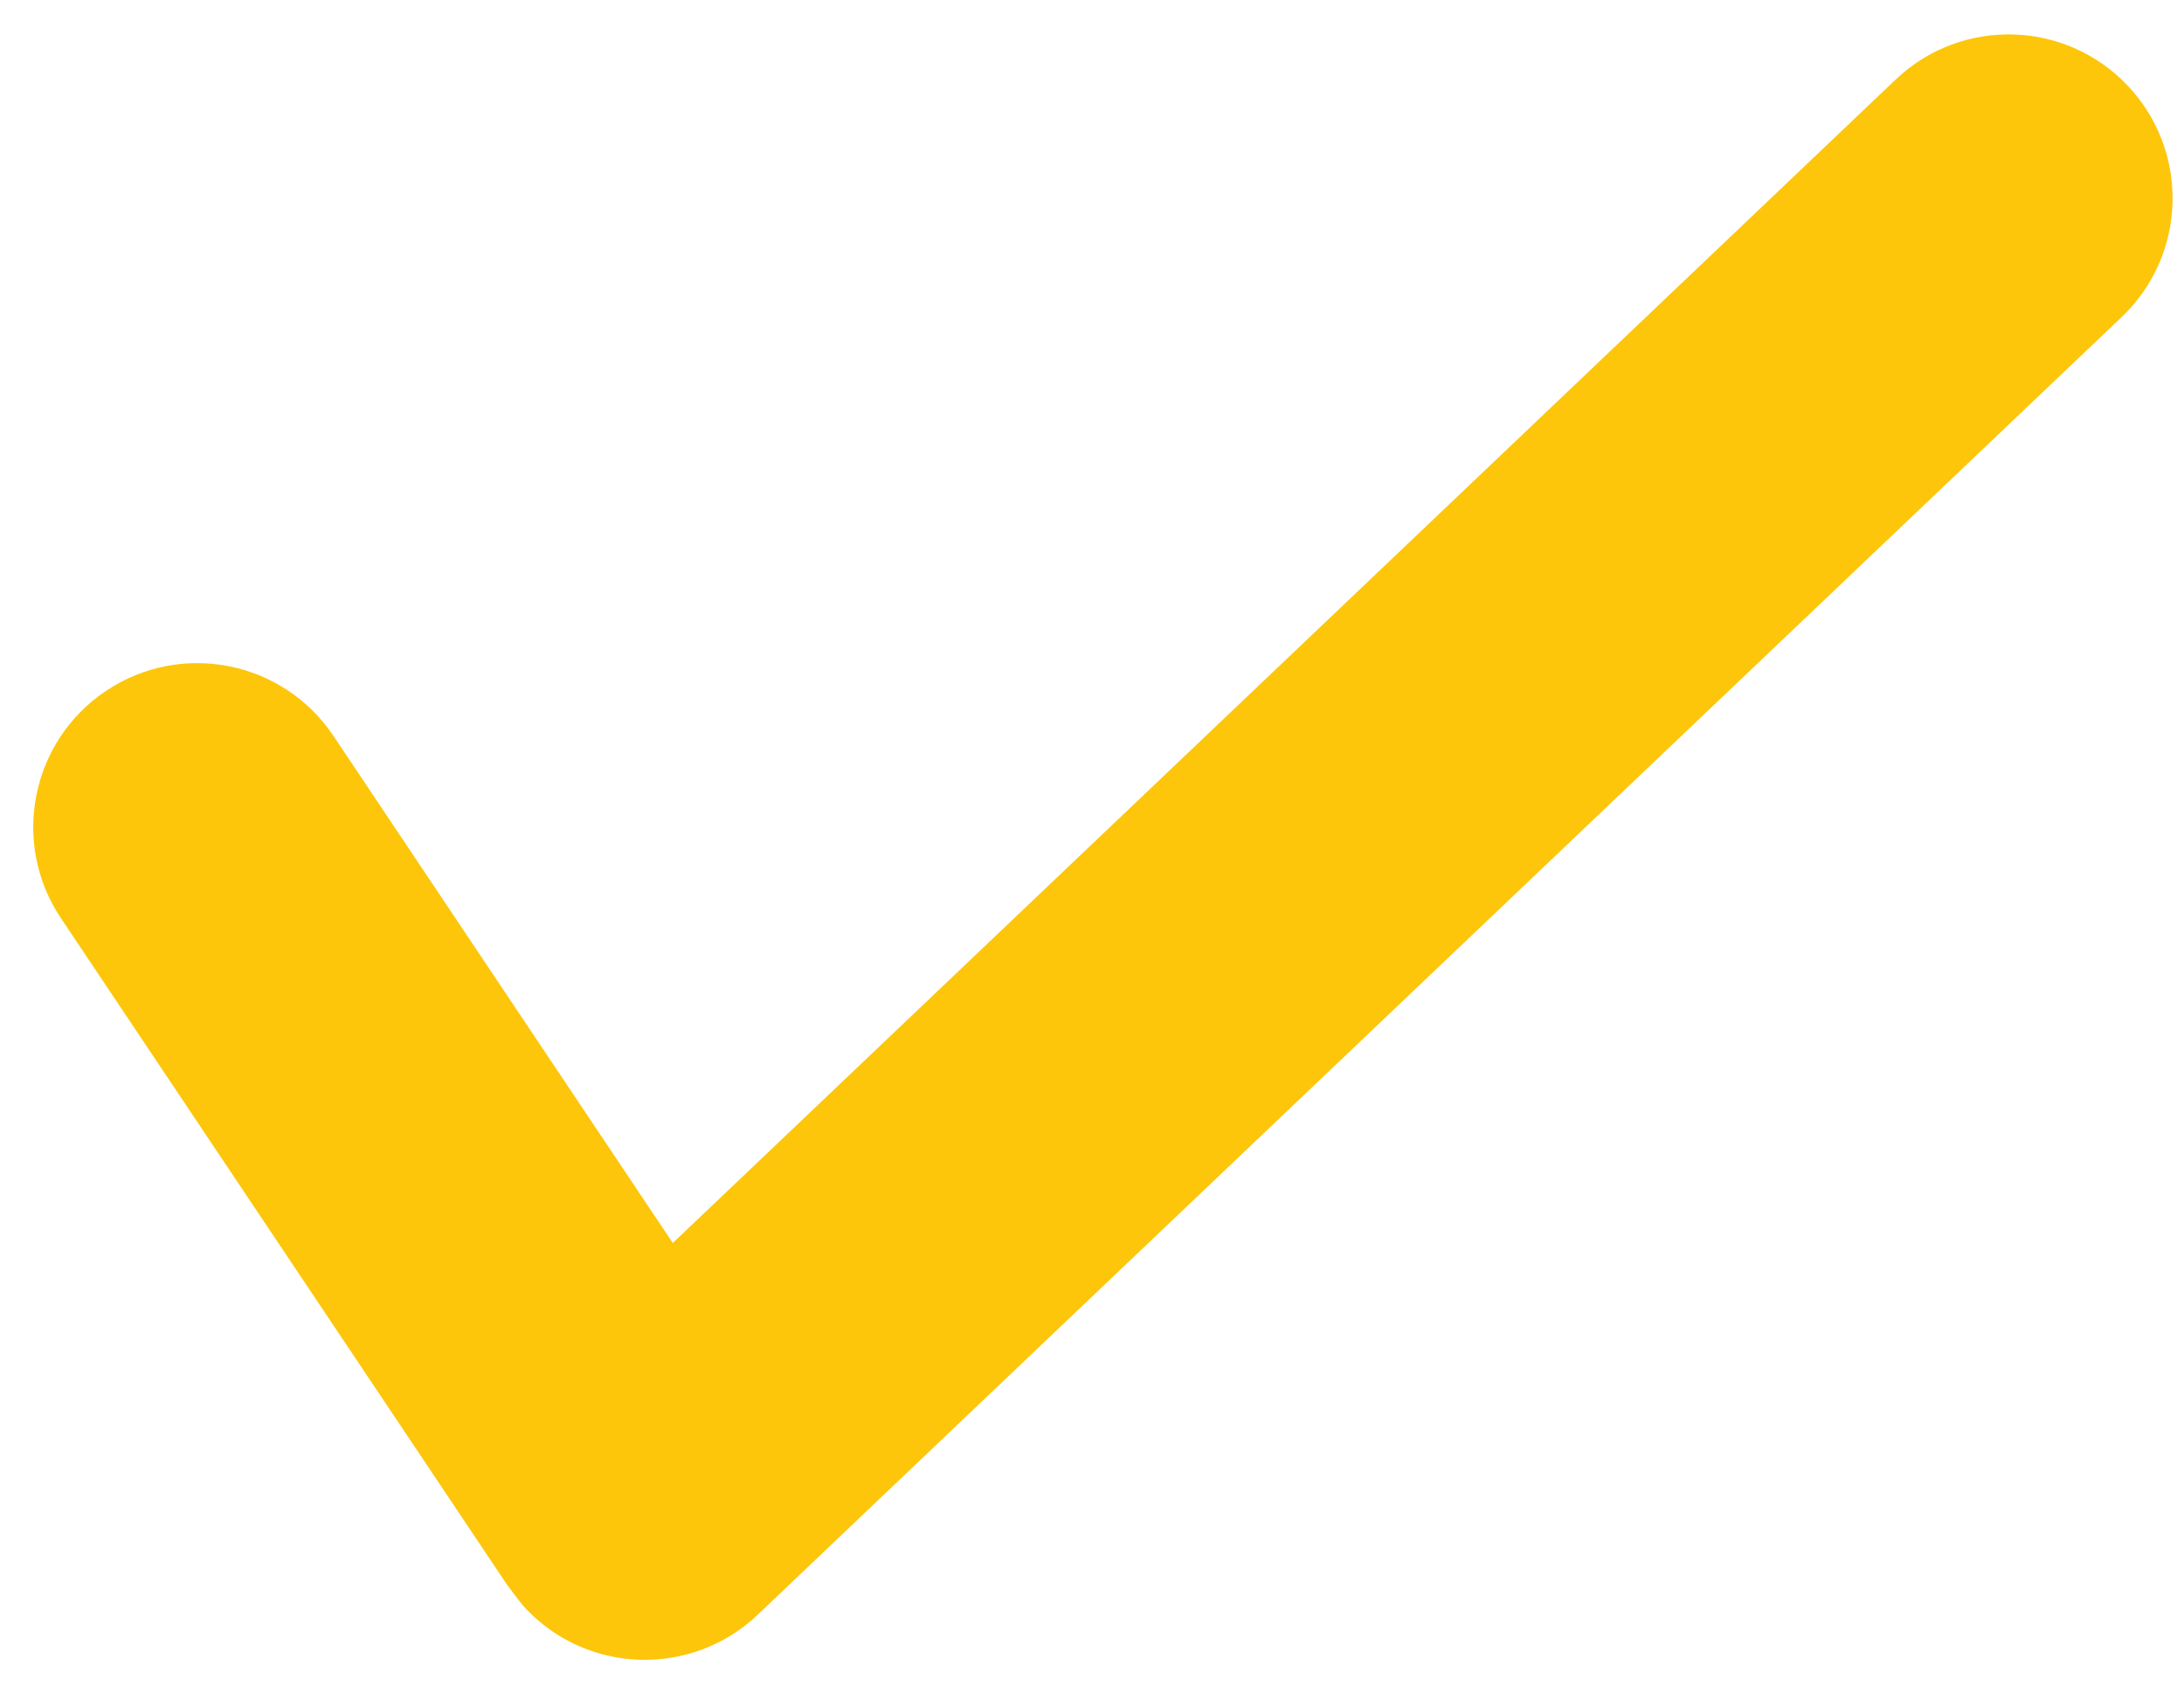
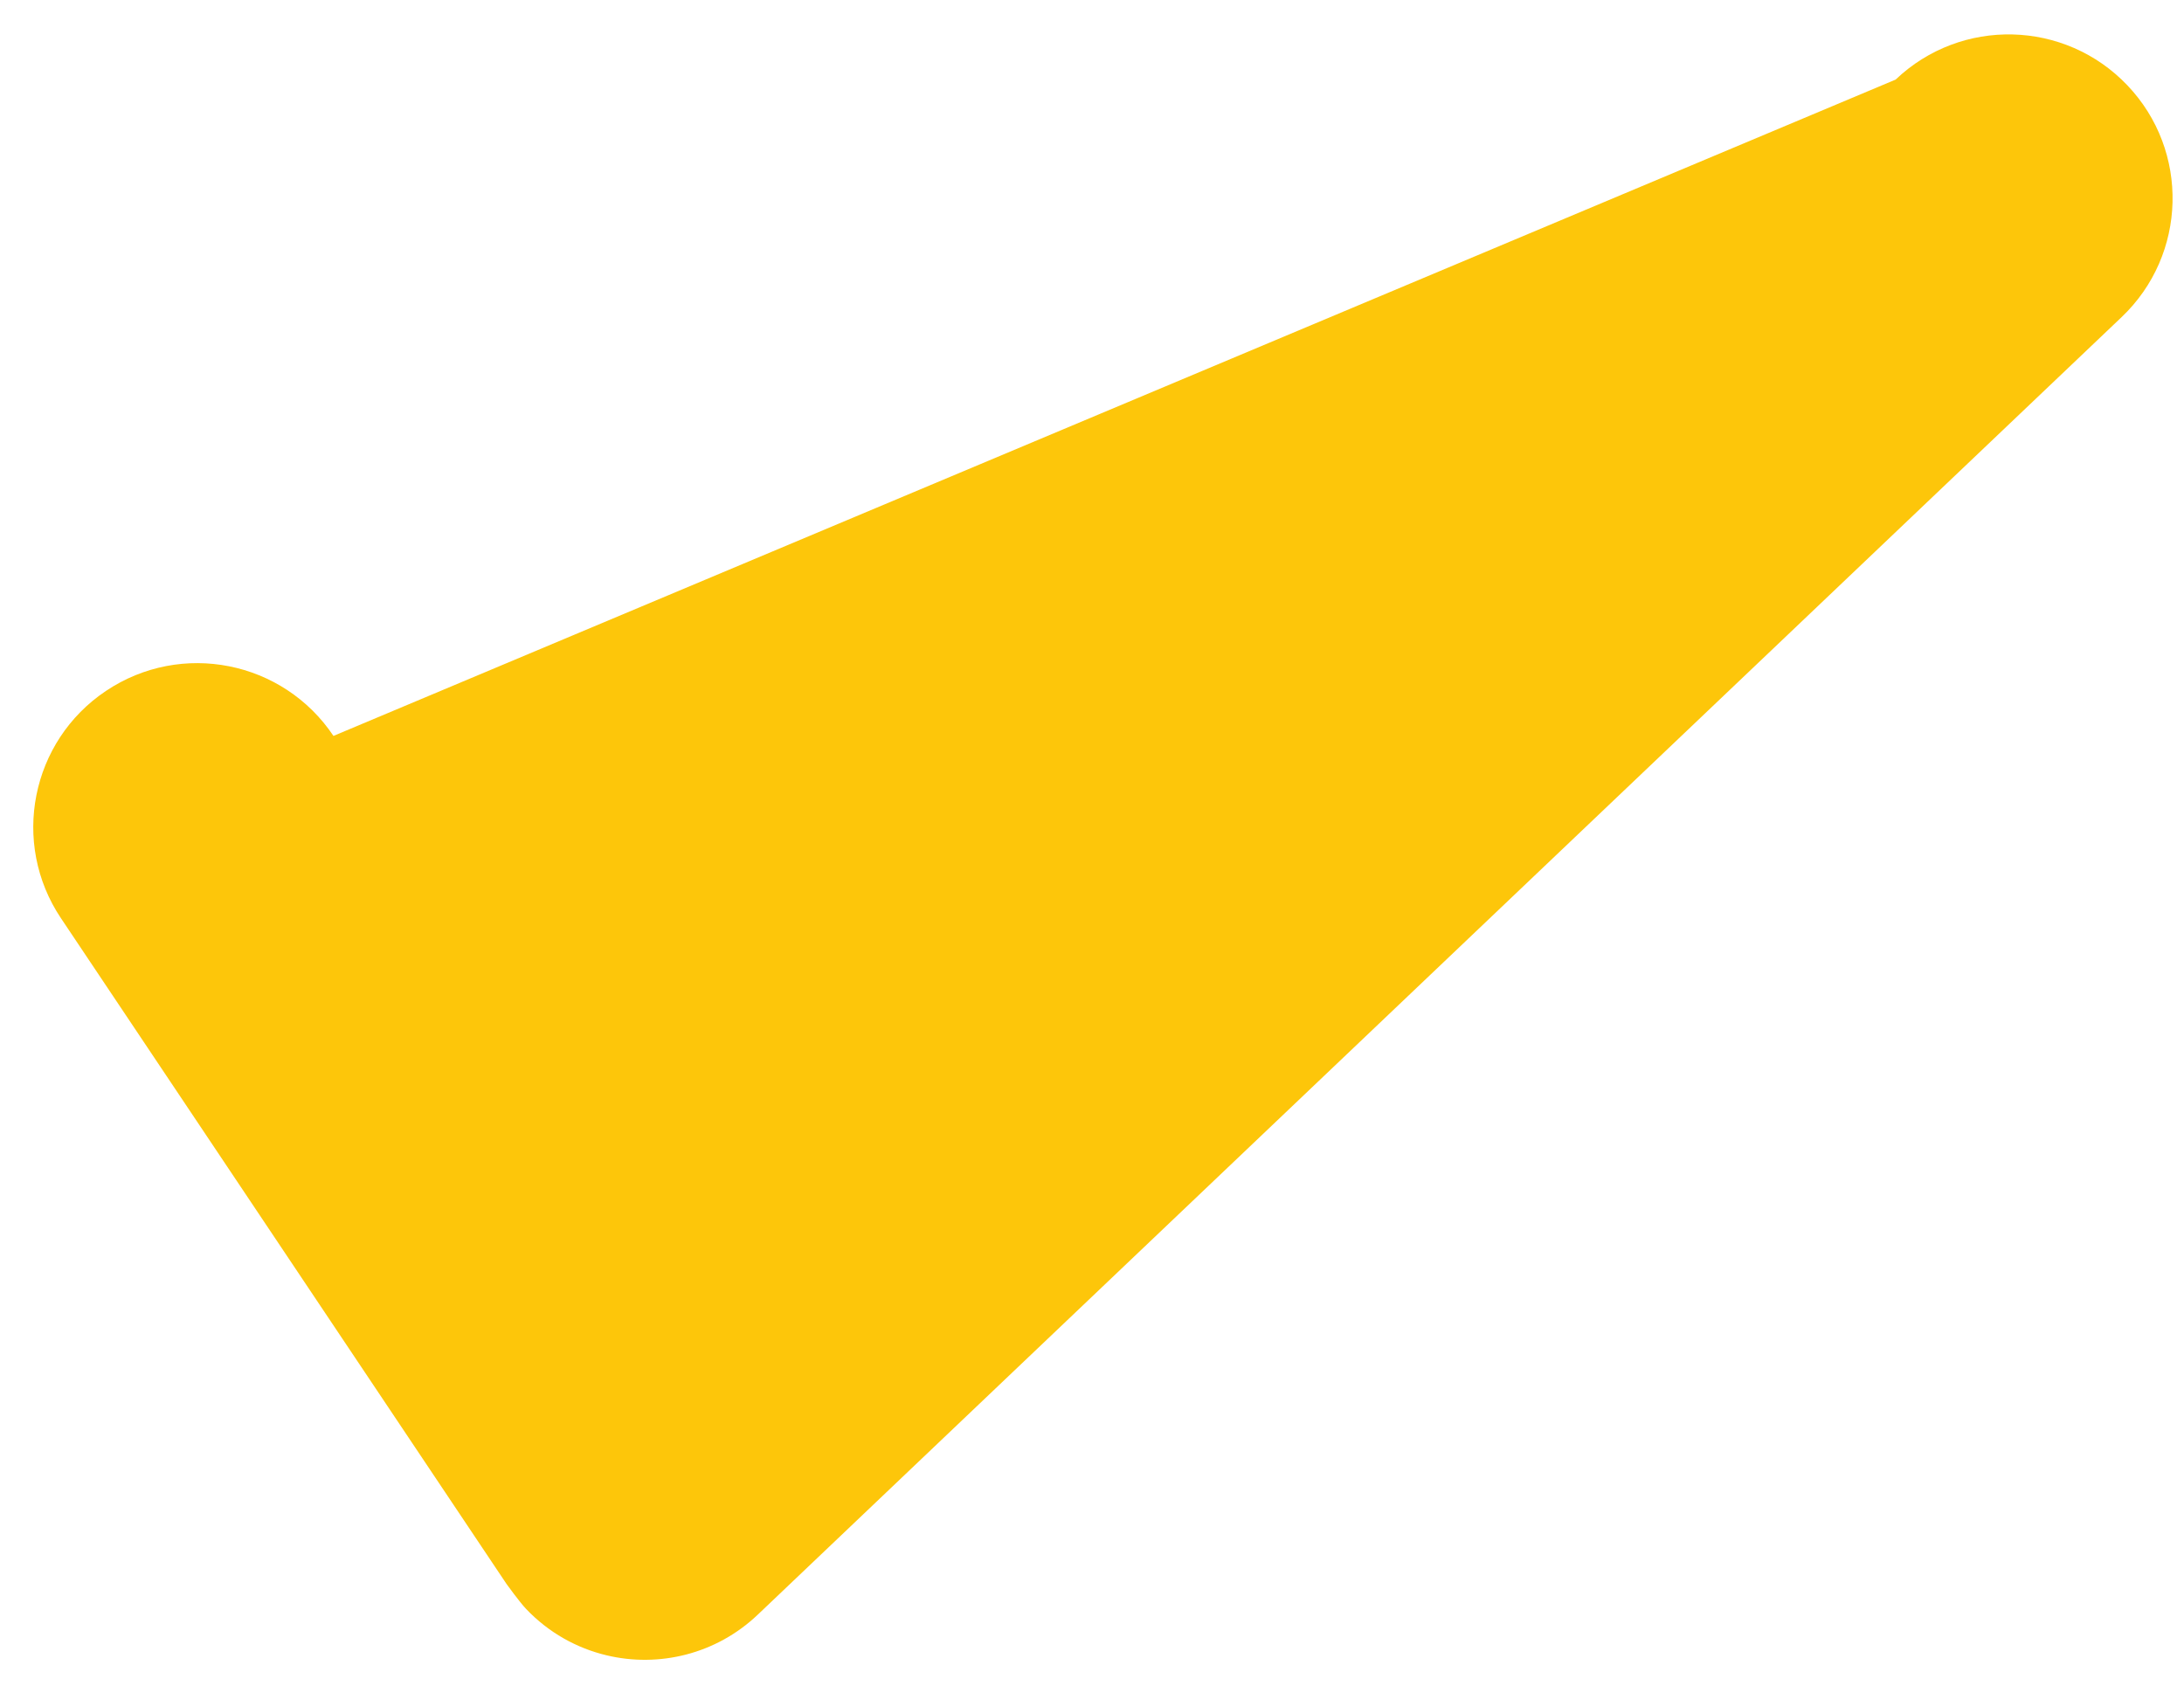
<svg xmlns="http://www.w3.org/2000/svg" version="1.1" id="Layer_1" x="0px" y="0px" width="200px" height="155px" viewBox="0 0.75 200 155" enable-background="new 0 0.75 200 155" xml:space="preserve">
-   <path fill="#FDC60A" d="M194.817,8.566c-5.721-6.009-15.22-6.244-21.224-0.528L61.612,114.579L30.537,68.143  c-4.614-6.892-13.933-8.74-20.824-4.127C2.821,68.625,0.97,77.954,5.584,84.841l40.804,60.969c0,0,1.194,1.654,1.782,2.273  c2.071,2.184,4.645,3.602,7.37,4.254c4.779,1.144,10.027-0.082,13.857-3.725L194.288,29.789  C200.298,24.073,200.533,14.569,194.817,8.566z" />
+   <path fill="#FDC60A" d="M194.817,8.566c-5.721-6.009-15.22-6.244-21.224-0.528L30.537,68.143  c-4.614-6.892-13.933-8.74-20.824-4.127C2.821,68.625,0.97,77.954,5.584,84.841l40.804,60.969c0,0,1.194,1.654,1.782,2.273  c2.071,2.184,4.645,3.602,7.37,4.254c4.779,1.144,10.027-0.082,13.857-3.725L194.288,29.789  C200.298,24.073,200.533,14.569,194.817,8.566z" />
</svg>